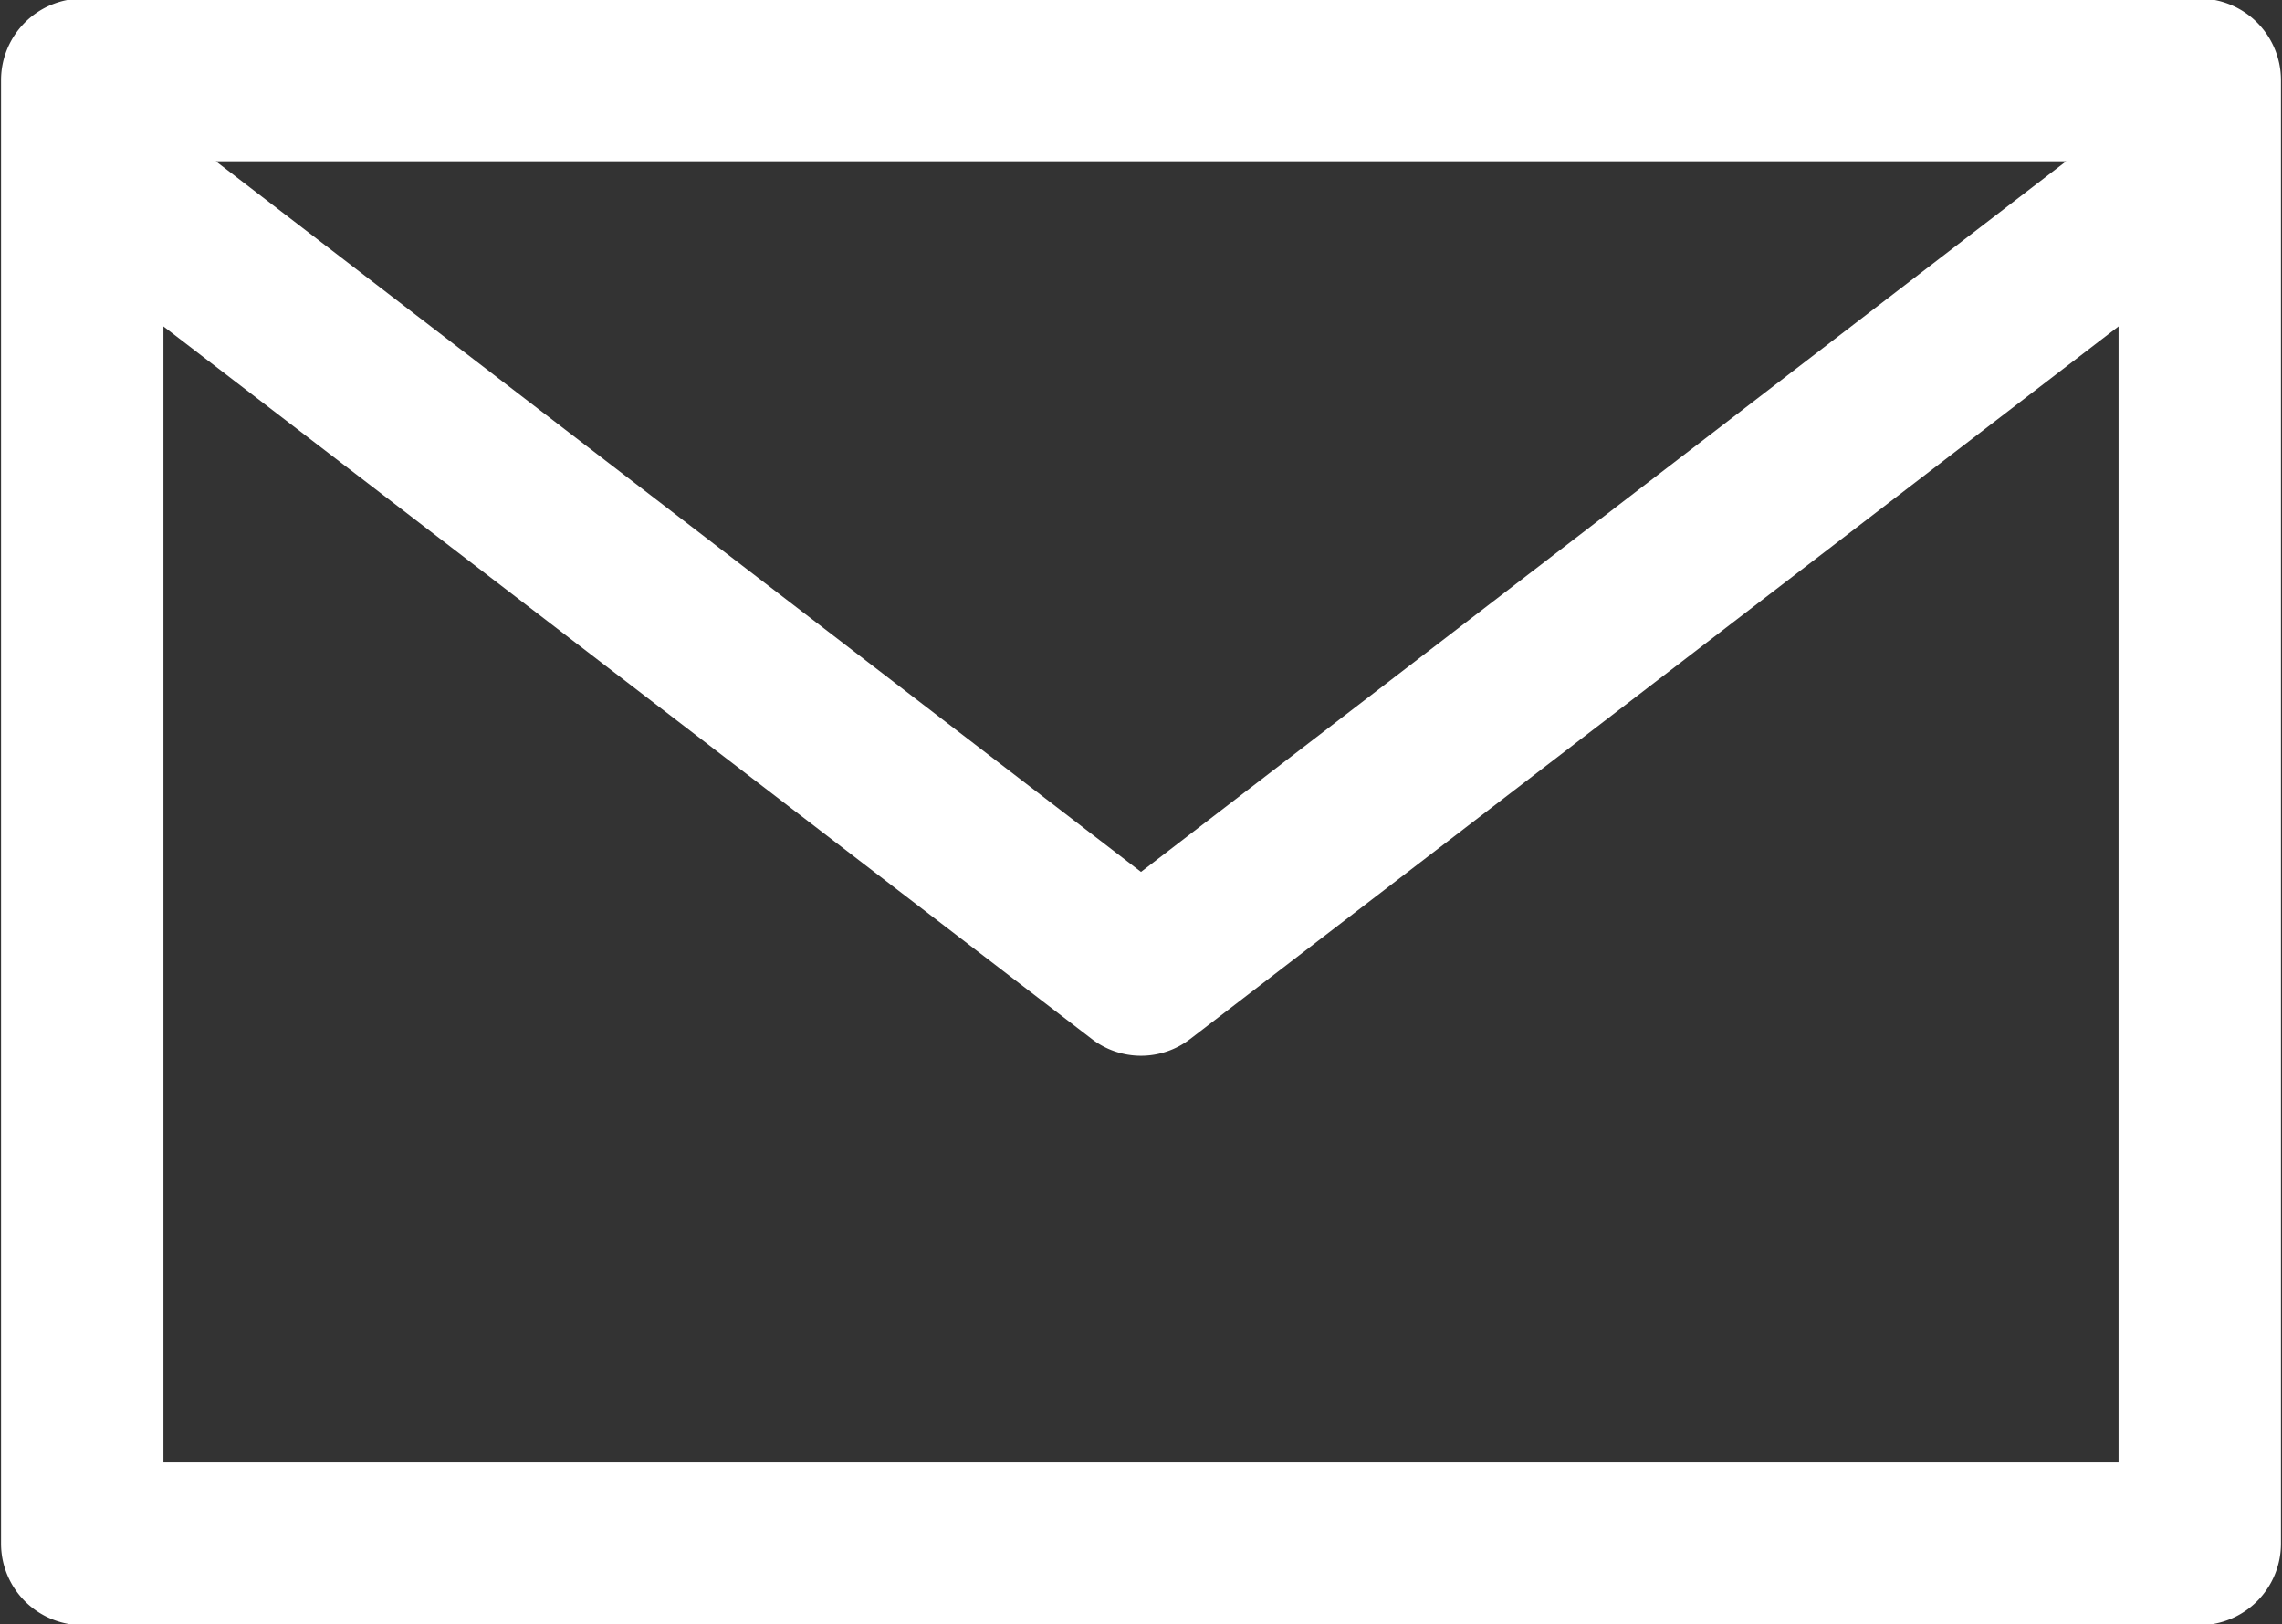
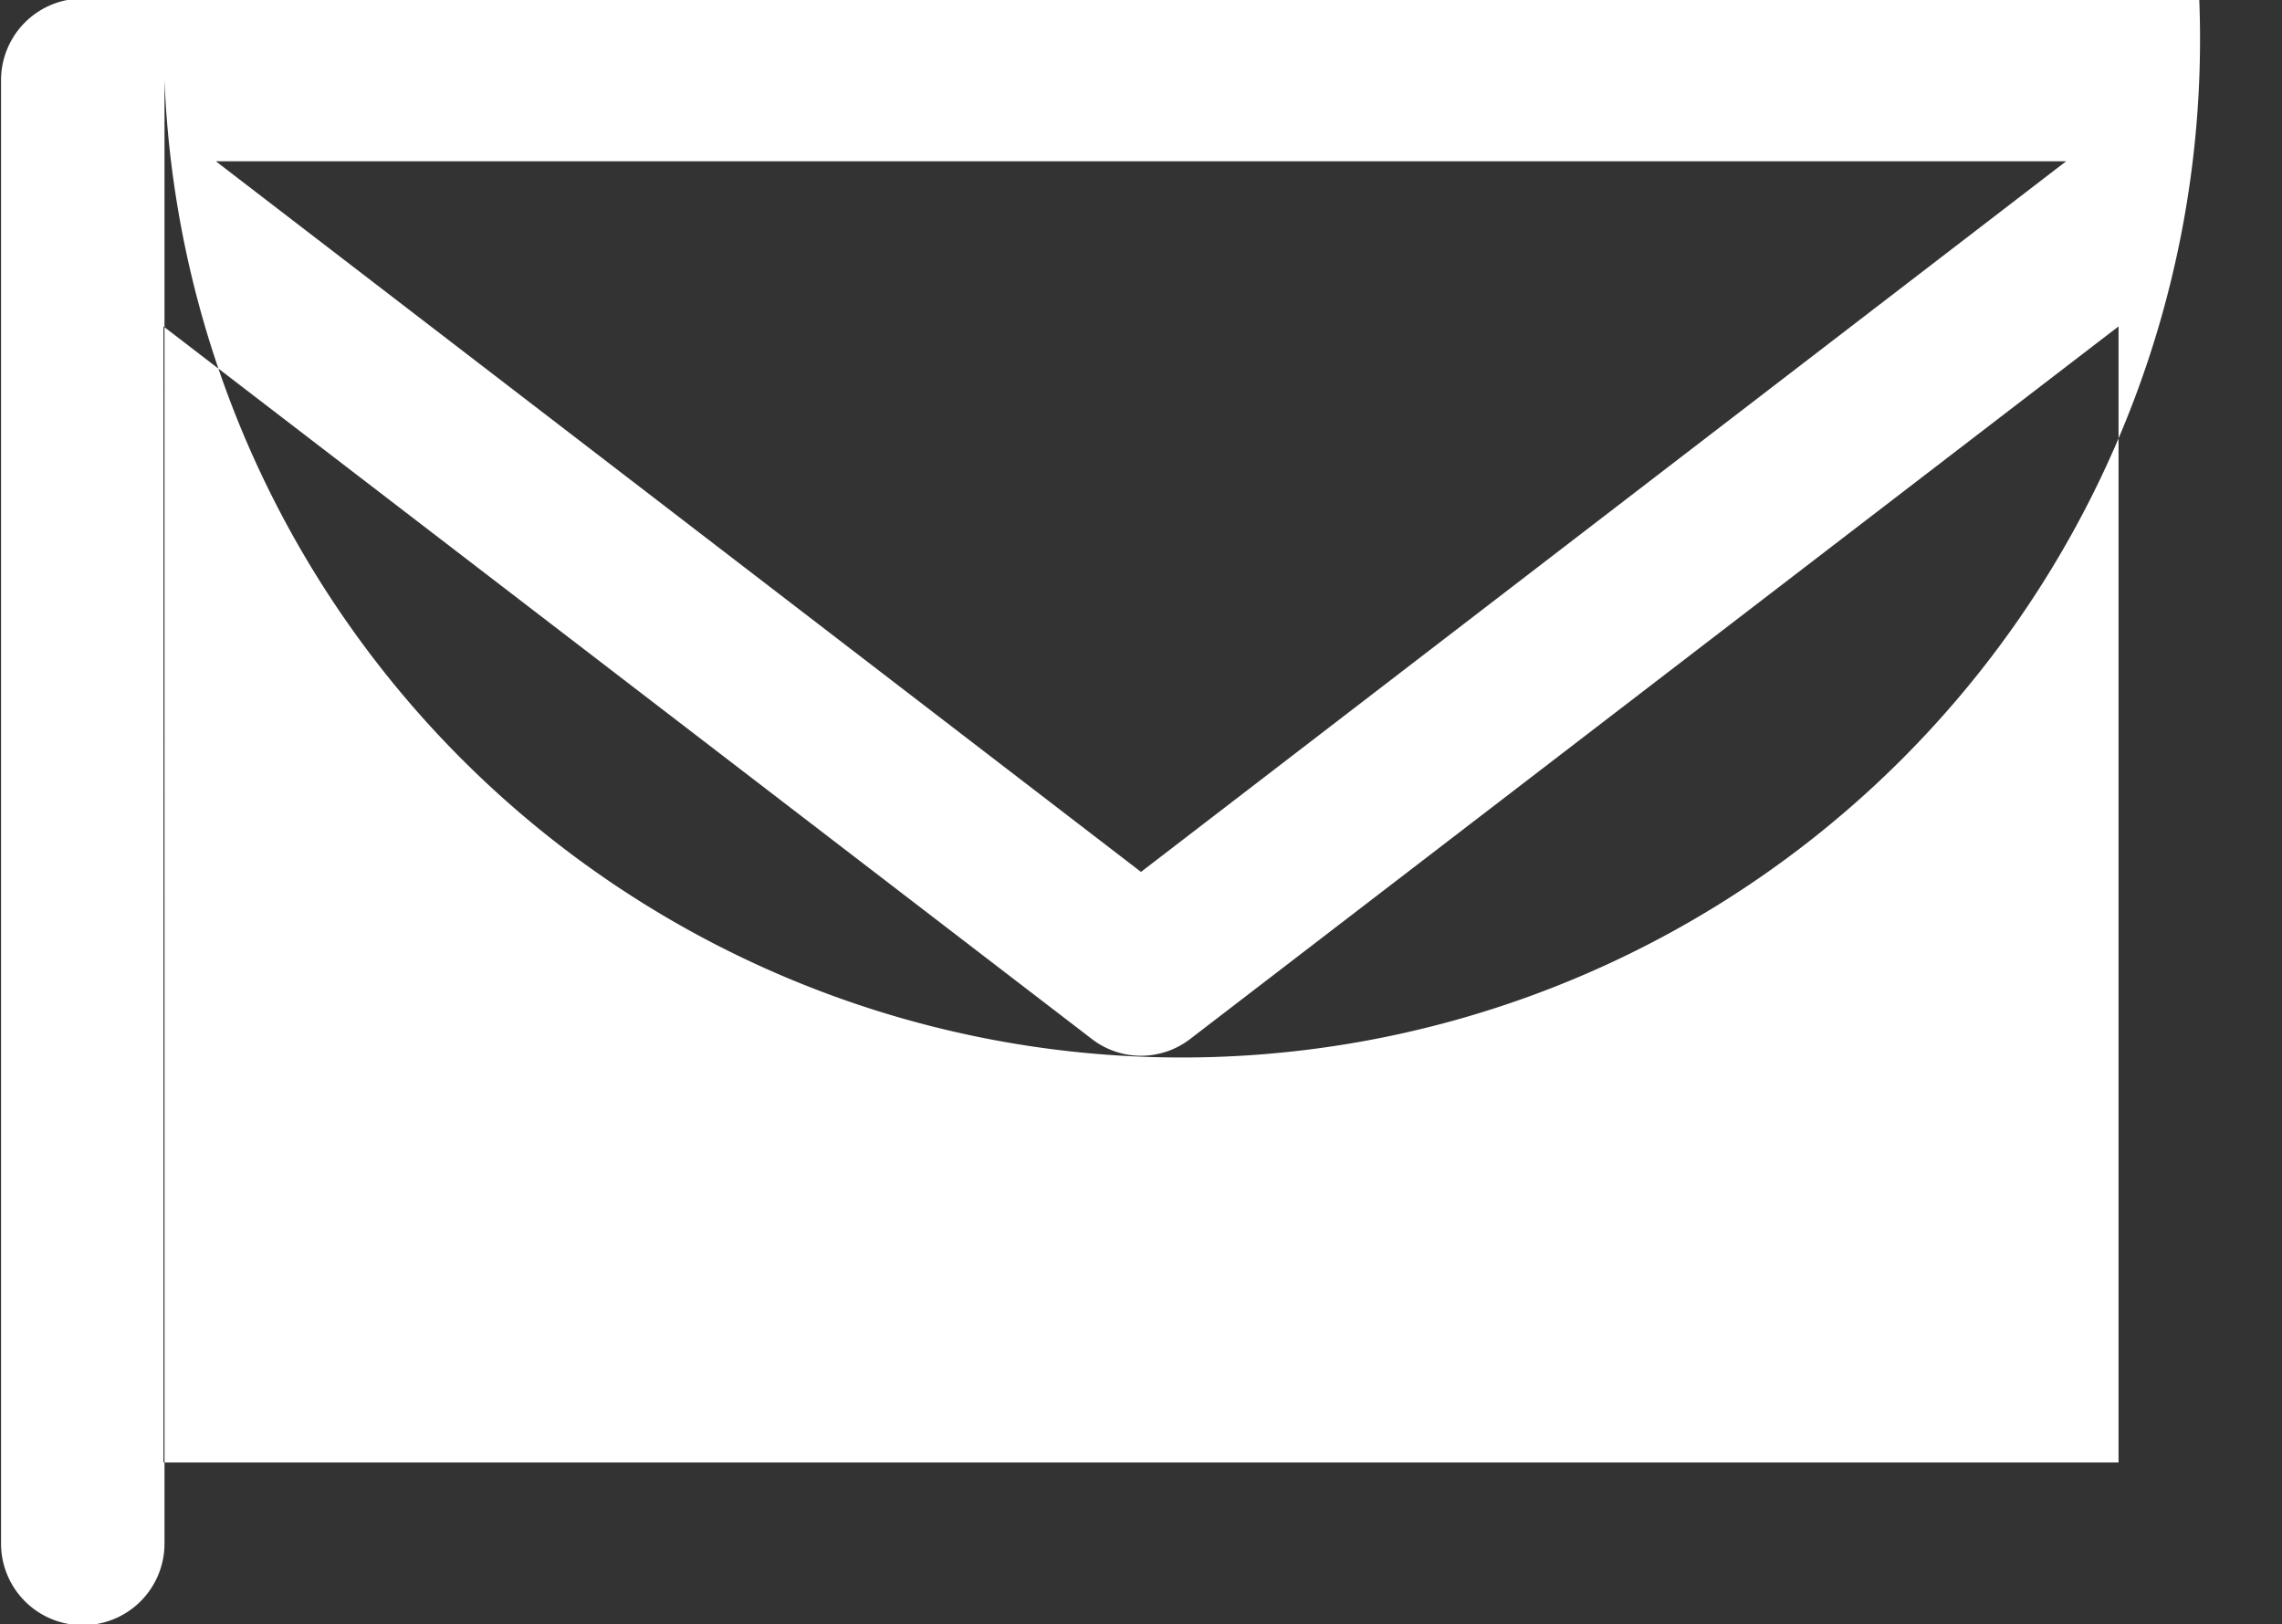
<svg xmlns="http://www.w3.org/2000/svg" width="21.78" height="15.5" viewBox="0 0 21.78 15.5">
  <rect x="0" y="0" width="21.78" height="15.5" fill="#333333" stroke="none" />
  <defs>
    <style>
      .cls-1 {
        fill: #fff;
        fill-rule: evenodd;
      }
    </style>
  </defs>
-   <path id="icon-email.svg" class="cls-1" d="M2936.77,51.236h-20.2a0.779,0.779,0,0,0-.78.777V65.984a0.779,0.779,0,0,0,.78.776h20.2a0.779,0.779,0,0,0,.78-0.776V52.013A0.779,0.779,0,0,0,2936.77,51.236Zm-1.27,1.553-8.83,6.782-8.83-6.782h17.66Zm0.5,12.418h-18.66V54.365l8.86,6.8a0.768,0.768,0,0,0,.94,0l8.86-6.8V65.207Z" transform="translate(-2915.78 -51.25)" />
+   <path id="icon-email.svg" class="cls-1" d="M2936.77,51.236h-20.2a0.779,0.779,0,0,0-.78.777V65.984a0.779,0.779,0,0,0,.78.776a0.779,0.779,0,0,0,.78-0.776V52.013A0.779,0.779,0,0,0,2936.77,51.236Zm-1.27,1.553-8.83,6.782-8.83-6.782h17.66Zm0.5,12.418h-18.66V54.365l8.86,6.8a0.768,0.768,0,0,0,.94,0l8.86-6.8V65.207Z" transform="translate(-2915.78 -51.25)" />
</svg>